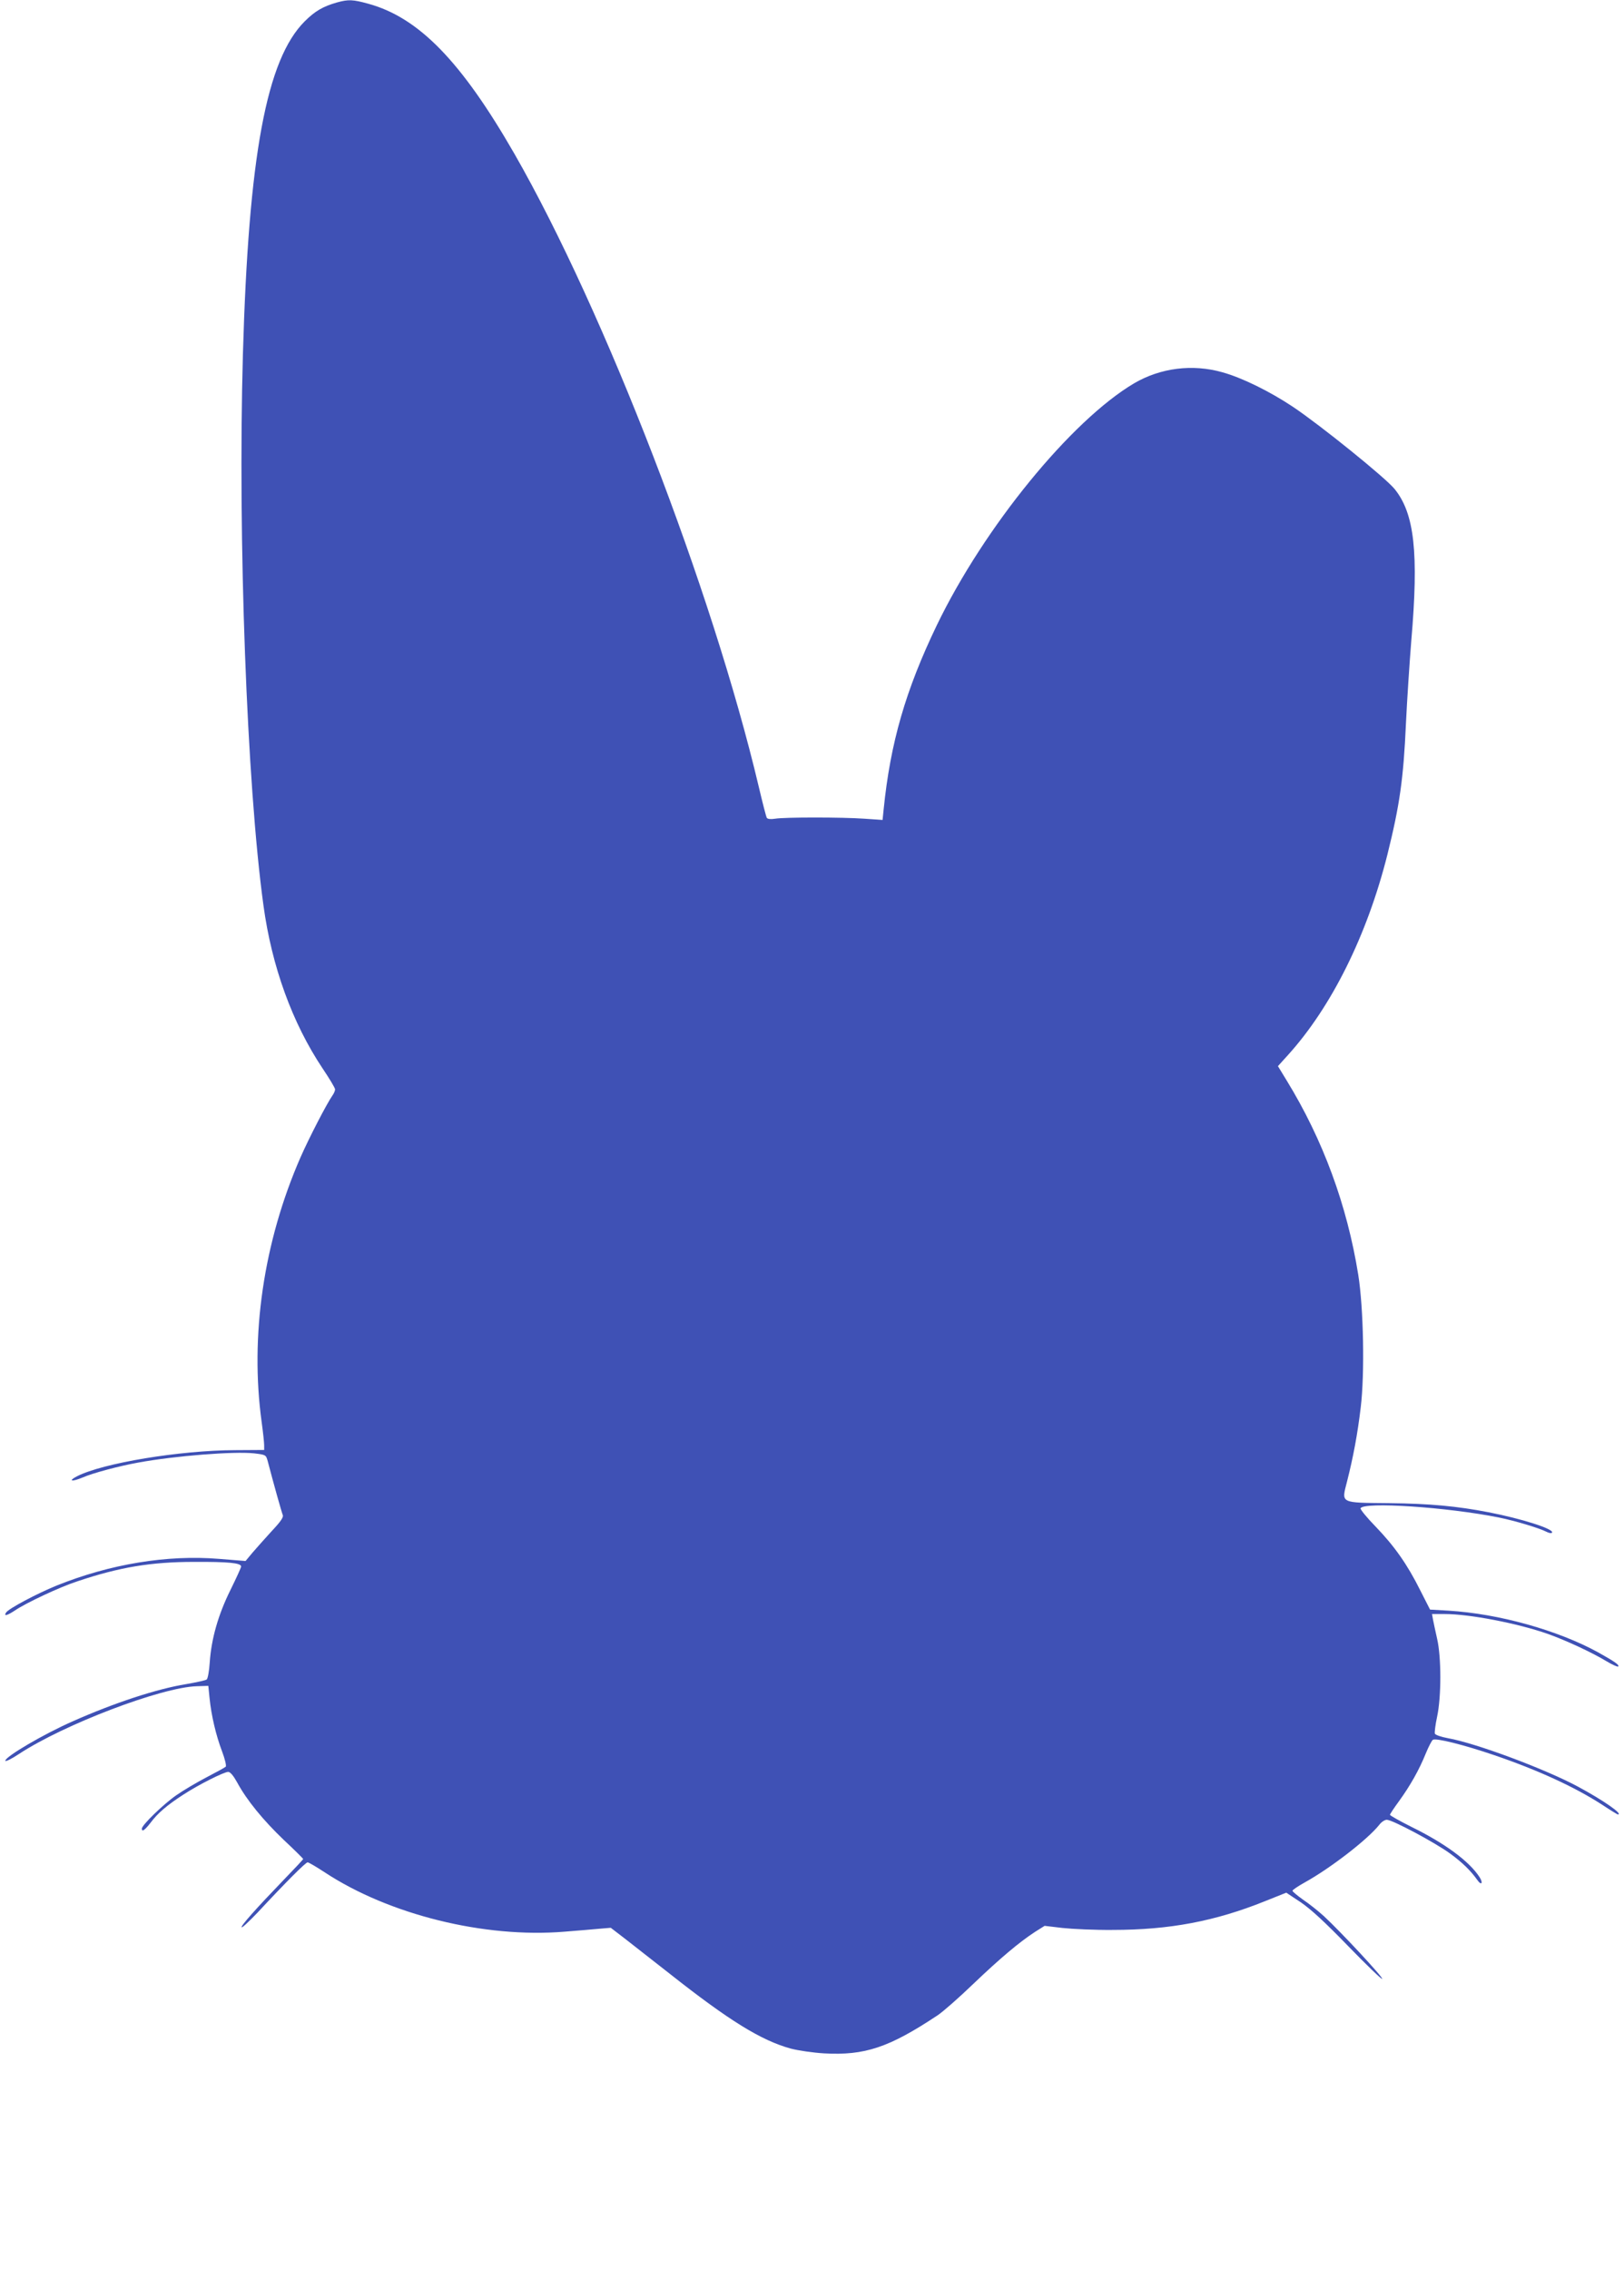
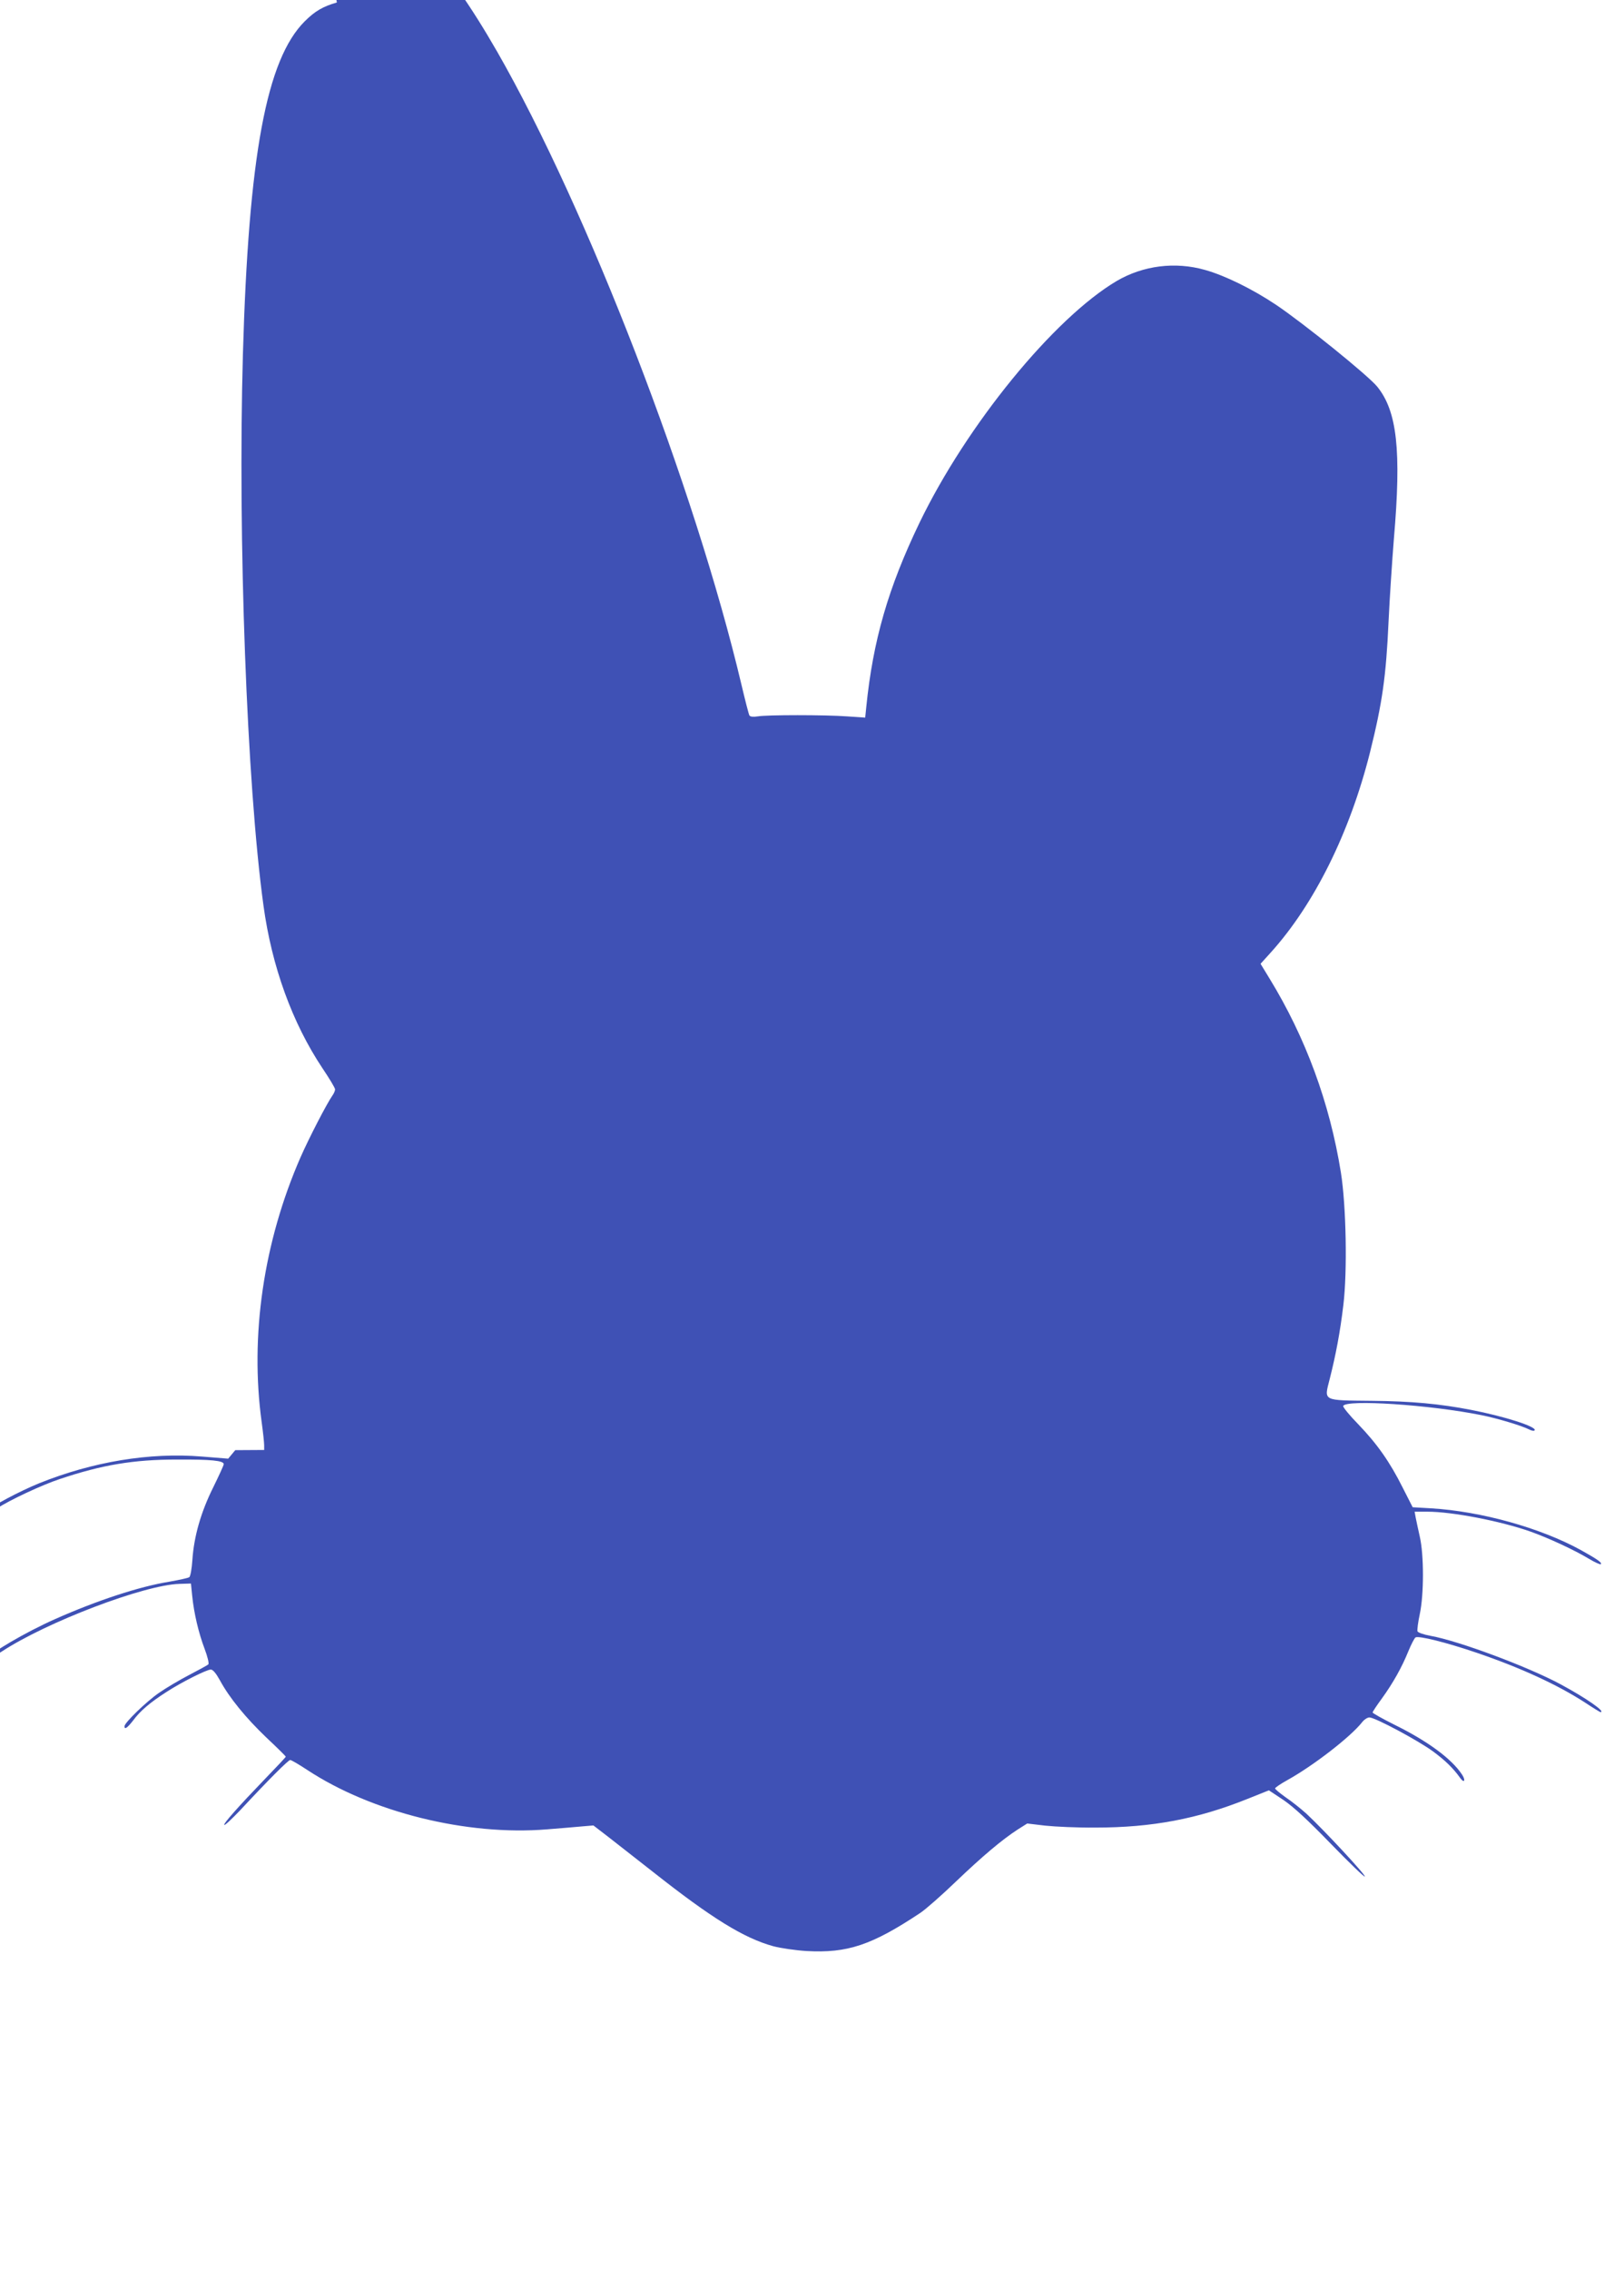
<svg xmlns="http://www.w3.org/2000/svg" version="1.0" width="916pt" height="1280pt" viewBox="0 0 916 1280" preserveAspectRatio="xMidYMid meet">
  <g transform="translate(0,1280) scale(0.1,-0.1)" fill="#3f51b5" stroke="none">
-     <path d="M1900 12786 c-77 -22 -123 -48 -181 -106 -216 -215 -317 -757 -349 -1880 -29 -1036 22 -2422 116 -3105 47 -345 163 -663 333 -918 39 -58 71 -111 71 -119 0 -7 -6 -22 -14 -33 -34 -49 -133 -241 -181 -350 -209 -478 -286 -1008 -219 -1494 8 -58 14 -116 14 -130 l0 -26 -163 -1 c-314 -1 -747 -73 -892 -147 -53 -27 -31 -33 29 -8 59 26 206 65 316 85 208 38 538 64 653 52 66 -8 67 -8 77 -44 32 -123 79 -290 85 -304 5 -12 -12 -37 -62 -90 -37 -41 -86 -95 -108 -121 l-40 -48 -149 12 c-294 24 -615 -29 -918 -151 -110 -45 -271 -130 -284 -152 -14 -22 6 -17 50 12 63 43 253 132 351 164 238 80 417 110 660 110 193 1 265 -6 265 -26 0 -6 -27 -65 -60 -132 -69 -139 -108 -275 -117 -409 -3 -48 -11 -91 -17 -96 -6 -5 -58 -16 -115 -26 -167 -27 -407 -106 -641 -210 -164 -72 -380 -199 -380 -222 0 -7 35 10 77 38 254 167 803 376 1003 382 l65 2 7 -69 c10 -99 36 -209 70 -299 17 -45 26 -83 21 -88 -4 -4 -53 -31 -107 -59 -54 -28 -132 -74 -172 -102 -71 -49 -194 -168 -194 -188 0 -21 17 -8 49 33 39 53 95 101 187 160 86 56 228 127 251 127 12 0 30 -22 51 -60 54 -100 147 -213 262 -323 61 -57 110 -106 110 -108 0 -3 -50 -56 -111 -119 -157 -163 -243 -260 -236 -266 3 -4 43 34 89 82 160 172 272 284 283 284 6 0 49 -25 96 -56 363 -239 900 -372 1352 -335 78 6 169 14 202 17 l60 5 82 -63 c45 -35 159 -124 253 -198 332 -262 513 -374 680 -420 42 -11 124 -23 187 -27 231 -13 368 33 642 215 30 20 120 99 200 176 153 146 260 236 349 294 l54 34 101 -12 c56 -6 183 -12 282 -11 322 0 579 49 860 162 l120 48 83 -55 c58 -40 136 -112 267 -247 102 -105 188 -188 191 -184 7 7 -230 262 -328 353 -33 30 -86 72 -119 94 -32 23 -59 45 -59 50 0 4 30 25 68 46 148 82 357 244 422 326 12 16 31 28 42 28 32 0 275 -130 358 -191 71 -52 116 -97 153 -149 23 -33 34 -17 12 17 -58 89 -193 189 -384 283 -66 33 -121 64 -121 68 0 4 23 39 51 77 63 87 114 177 151 269 16 39 34 73 40 77 17 11 174 -28 347 -87 246 -84 453 -179 609 -280 45 -30 85 -54 87 -54 33 0 -80 79 -225 157 -184 99 -575 245 -733 273 -38 7 -71 18 -74 26 -2 7 3 50 13 96 24 112 24 334 0 438 -9 41 -20 90 -23 107 l-6 33 72 0 c139 0 410 -52 581 -112 104 -37 250 -105 331 -154 33 -20 63 -33 66 -30 9 8 -18 27 -113 80 -228 125 -561 218 -844 235 l-104 6 -56 110 c-72 144 -144 247 -252 359 -49 50 -86 96 -84 102 15 38 489 7 781 -52 89 -18 226 -59 267 -80 15 -8 29 -10 32 -5 13 20 -172 79 -359 115 -175 34 -334 49 -558 51 -283 3 -271 -3 -239 123 35 138 59 266 77 417 23 189 16 561 -14 748 -63 392 -199 761 -403 1094 l-50 82 57 63 c245 271 446 675 560 1128 70 281 91 429 105 740 6 129 20 339 30 465 43 499 18 720 -94 858 -51 63 -419 360 -573 463 -132 88 -287 164 -398 195 -169 48 -349 25 -498 -62 -355 -210 -846 -811 -1113 -1364 -176 -366 -262 -662 -300 -1039 l-6 -59 -102 7 c-127 9 -451 9 -504 0 -26 -4 -42 -2 -47 5 -4 7 -24 85 -45 174 -263 1111 -869 2681 -1378 3569 -300 522 -540 769 -825 847 -87 24 -112 25 -177 7z" />
+     <path d="M1900 12786 c-77 -22 -123 -48 -181 -106 -216 -215 -317 -757 -349 -1880 -29 -1036 22 -2422 116 -3105 47 -345 163 -663 333 -918 39 -58 71 -111 71 -119 0 -7 -6 -22 -14 -33 -34 -49 -133 -241 -181 -350 -209 -478 -286 -1008 -219 -1494 8 -58 14 -116 14 -130 l0 -26 -163 -1 l-40 -48 -149 12 c-294 24 -615 -29 -918 -151 -110 -45 -271 -130 -284 -152 -14 -22 6 -17 50 12 63 43 253 132 351 164 238 80 417 110 660 110 193 1 265 -6 265 -26 0 -6 -27 -65 -60 -132 -69 -139 -108 -275 -117 -409 -3 -48 -11 -91 -17 -96 -6 -5 -58 -16 -115 -26 -167 -27 -407 -106 -641 -210 -164 -72 -380 -199 -380 -222 0 -7 35 10 77 38 254 167 803 376 1003 382 l65 2 7 -69 c10 -99 36 -209 70 -299 17 -45 26 -83 21 -88 -4 -4 -53 -31 -107 -59 -54 -28 -132 -74 -172 -102 -71 -49 -194 -168 -194 -188 0 -21 17 -8 49 33 39 53 95 101 187 160 86 56 228 127 251 127 12 0 30 -22 51 -60 54 -100 147 -213 262 -323 61 -57 110 -106 110 -108 0 -3 -50 -56 -111 -119 -157 -163 -243 -260 -236 -266 3 -4 43 34 89 82 160 172 272 284 283 284 6 0 49 -25 96 -56 363 -239 900 -372 1352 -335 78 6 169 14 202 17 l60 5 82 -63 c45 -35 159 -124 253 -198 332 -262 513 -374 680 -420 42 -11 124 -23 187 -27 231 -13 368 33 642 215 30 20 120 99 200 176 153 146 260 236 349 294 l54 34 101 -12 c56 -6 183 -12 282 -11 322 0 579 49 860 162 l120 48 83 -55 c58 -40 136 -112 267 -247 102 -105 188 -188 191 -184 7 7 -230 262 -328 353 -33 30 -86 72 -119 94 -32 23 -59 45 -59 50 0 4 30 25 68 46 148 82 357 244 422 326 12 16 31 28 42 28 32 0 275 -130 358 -191 71 -52 116 -97 153 -149 23 -33 34 -17 12 17 -58 89 -193 189 -384 283 -66 33 -121 64 -121 68 0 4 23 39 51 77 63 87 114 177 151 269 16 39 34 73 40 77 17 11 174 -28 347 -87 246 -84 453 -179 609 -280 45 -30 85 -54 87 -54 33 0 -80 79 -225 157 -184 99 -575 245 -733 273 -38 7 -71 18 -74 26 -2 7 3 50 13 96 24 112 24 334 0 438 -9 41 -20 90 -23 107 l-6 33 72 0 c139 0 410 -52 581 -112 104 -37 250 -105 331 -154 33 -20 63 -33 66 -30 9 8 -18 27 -113 80 -228 125 -561 218 -844 235 l-104 6 -56 110 c-72 144 -144 247 -252 359 -49 50 -86 96 -84 102 15 38 489 7 781 -52 89 -18 226 -59 267 -80 15 -8 29 -10 32 -5 13 20 -172 79 -359 115 -175 34 -334 49 -558 51 -283 3 -271 -3 -239 123 35 138 59 266 77 417 23 189 16 561 -14 748 -63 392 -199 761 -403 1094 l-50 82 57 63 c245 271 446 675 560 1128 70 281 91 429 105 740 6 129 20 339 30 465 43 499 18 720 -94 858 -51 63 -419 360 -573 463 -132 88 -287 164 -398 195 -169 48 -349 25 -498 -62 -355 -210 -846 -811 -1113 -1364 -176 -366 -262 -662 -300 -1039 l-6 -59 -102 7 c-127 9 -451 9 -504 0 -26 -4 -42 -2 -47 5 -4 7 -24 85 -45 174 -263 1111 -869 2681 -1378 3569 -300 522 -540 769 -825 847 -87 24 -112 25 -177 7z" />
  </g>
</svg>